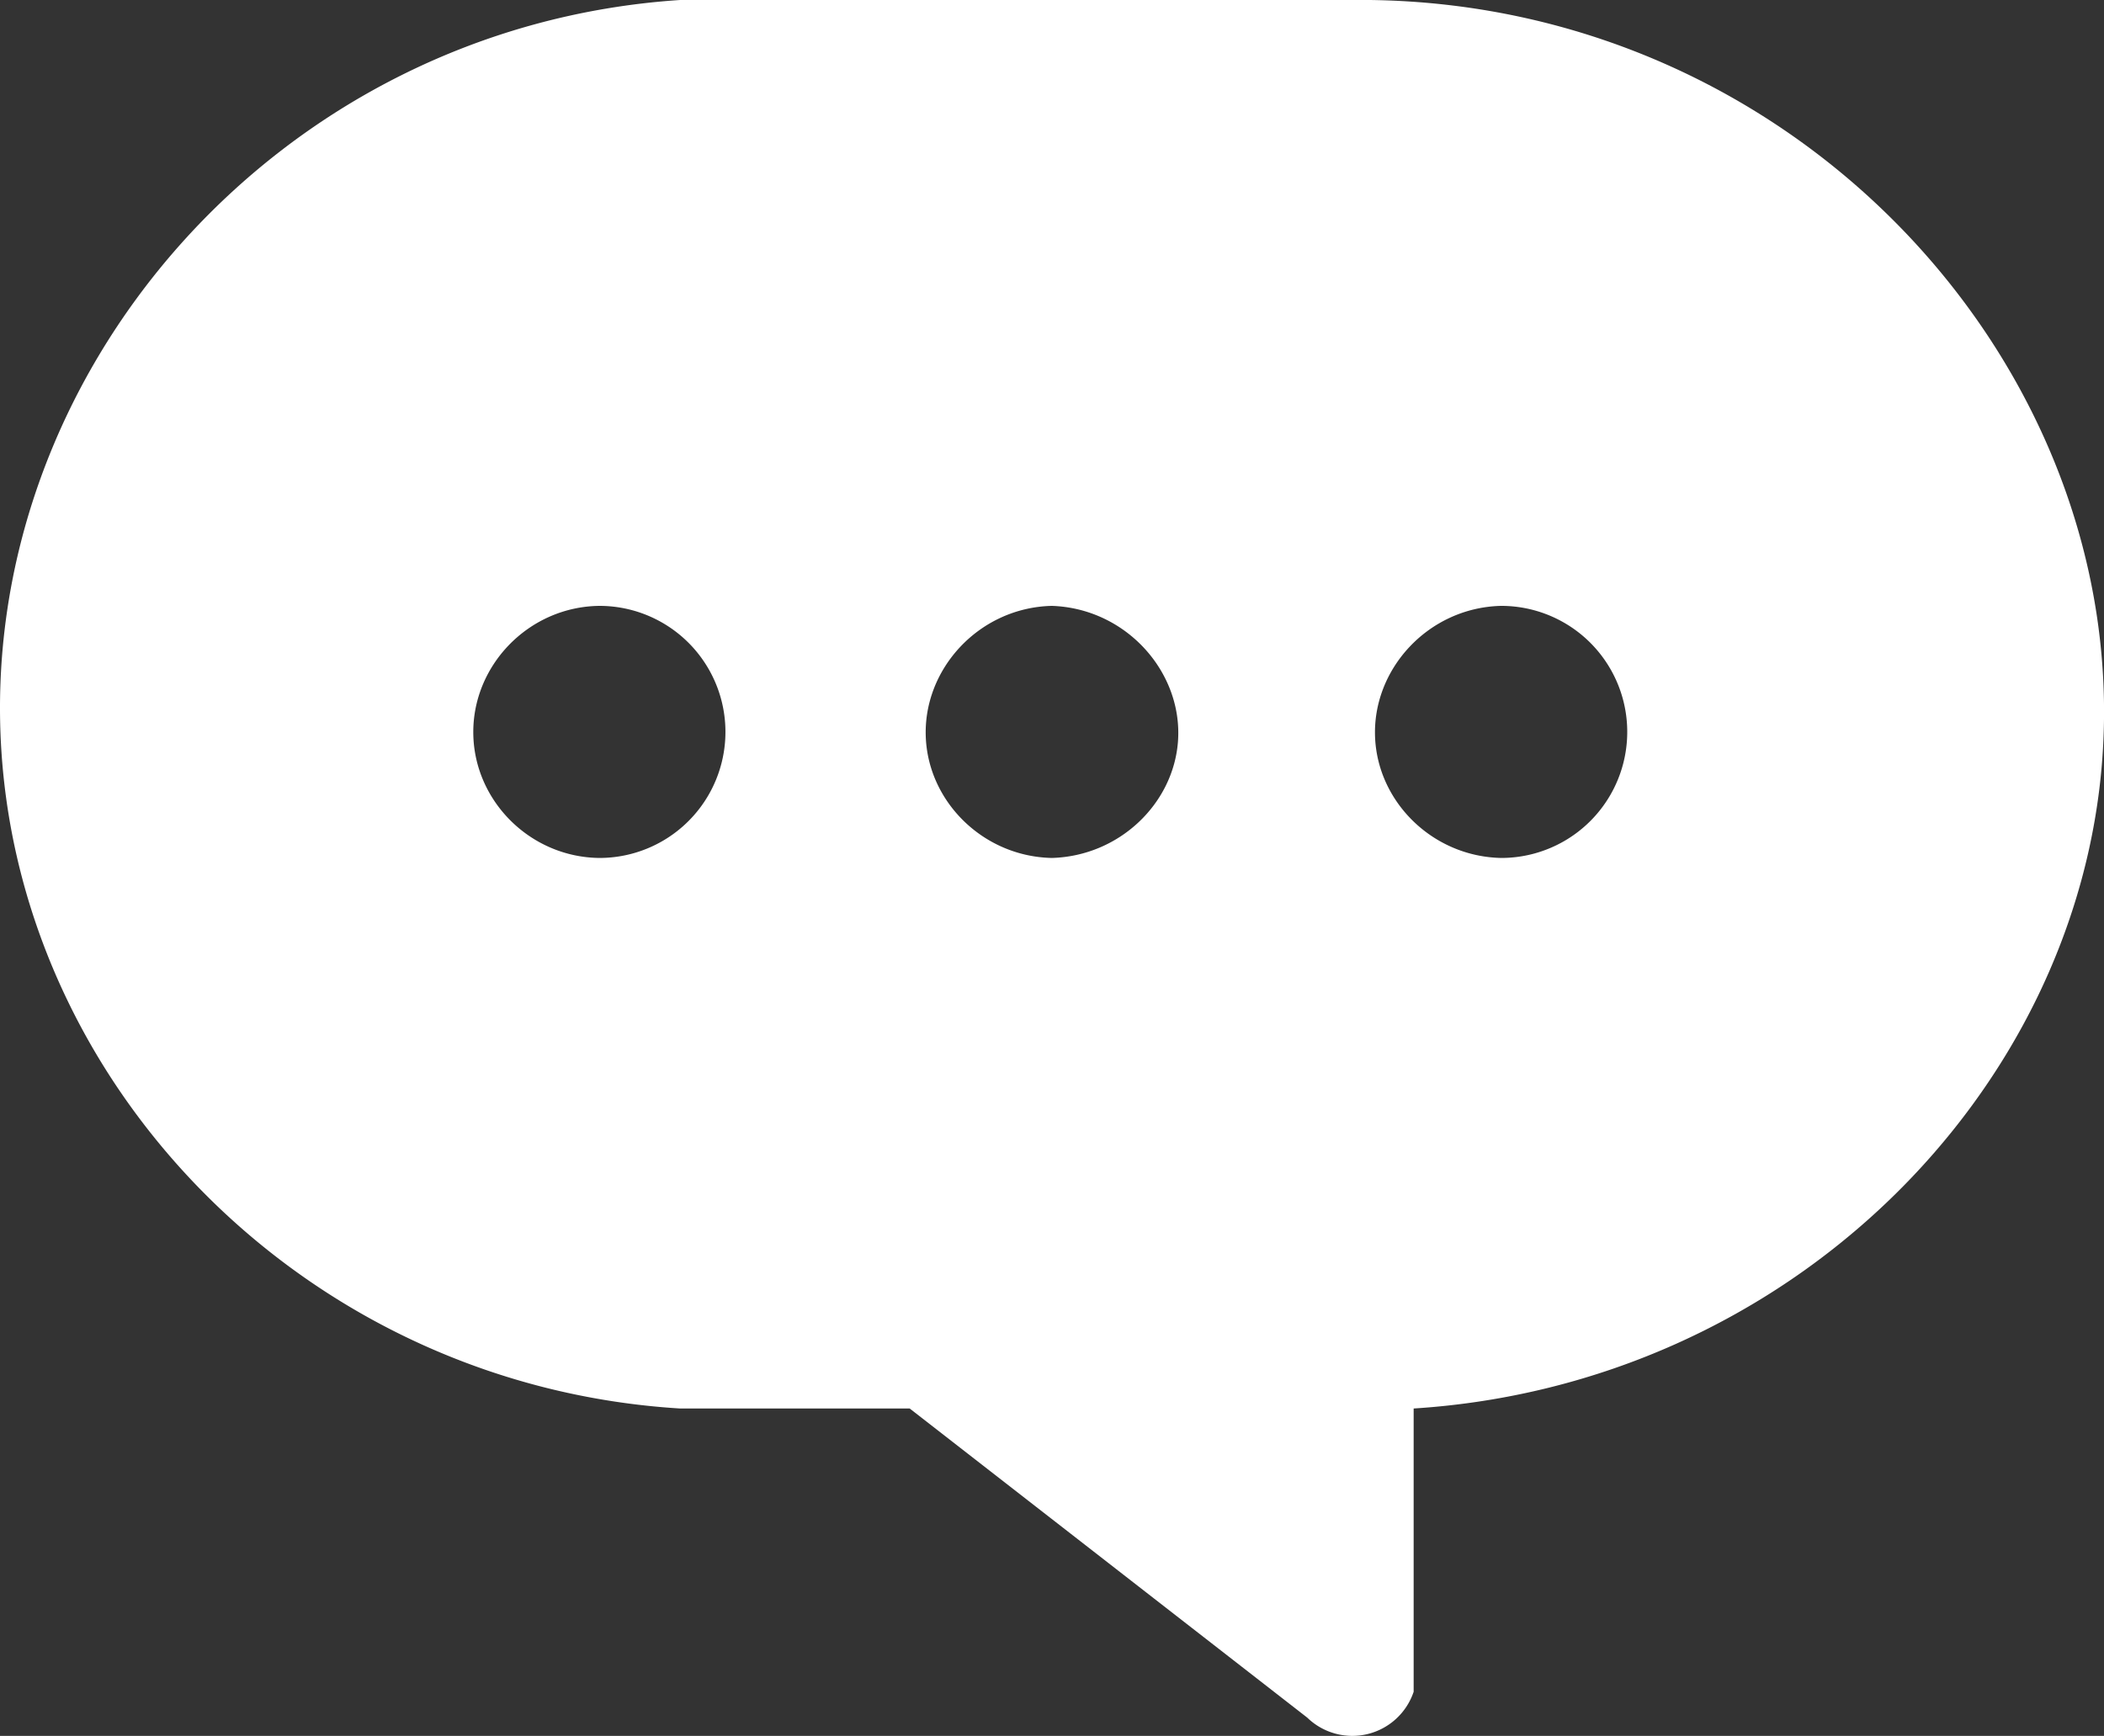
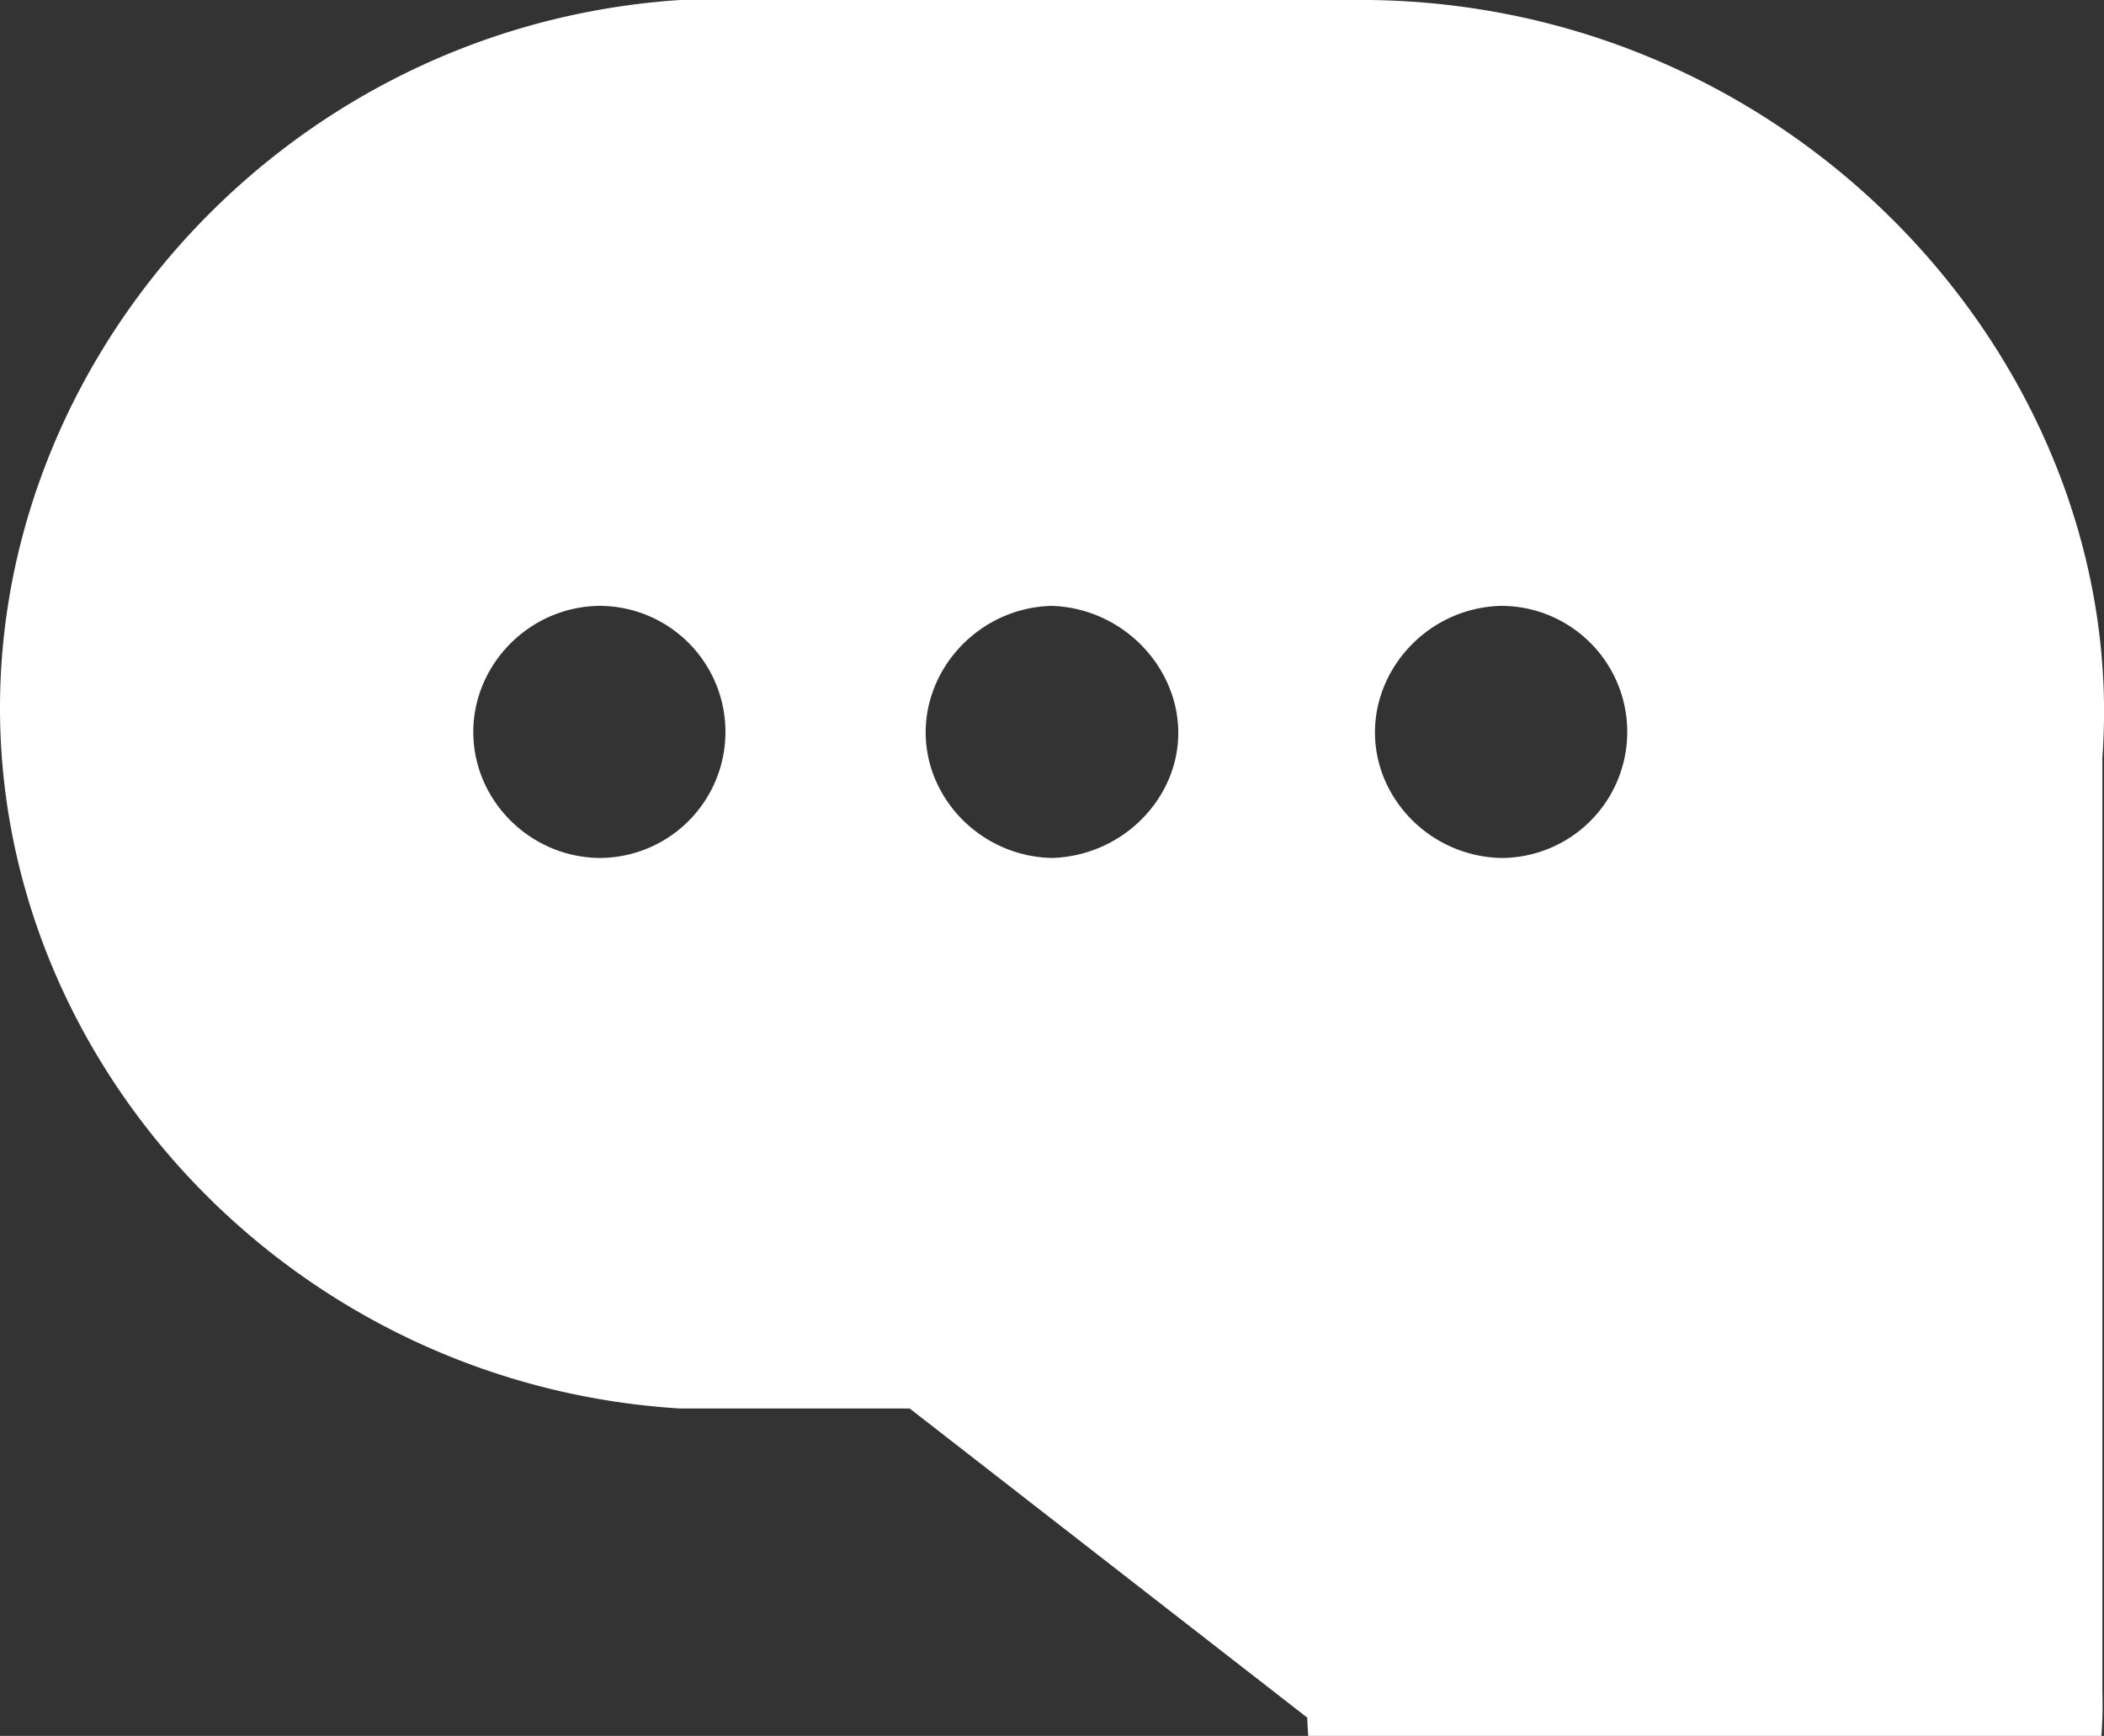
<svg xmlns="http://www.w3.org/2000/svg" width="650.938" height="537.125" viewBox="0 0 650.938 537.125">
  <rect x="0" y="0" width="650.938" height="537.125" fill="#333333" stroke="none" />
  <defs>
    <style>
      .cls-1 {
        fill: #fff;
        fill-rule: evenodd;
      }
    </style>
  </defs>
-   <path id="icon_jioChat" class="cls-1" d="M396.967,265.531h213.37C744.405,267.2,845.655,380.828,837,500c-7.54,103.821-97.281,194-213.082,201.349V789A20.019,20.019,0,0,1,591,797L468,701.349H396.967C283.32,694.36,193.969,604.444,187,498,179.371,381.464,272.3,273.745,396.967,265.531ZM651,453a39,39,0,0,1,0,78c-21.038-.431-38-17.084-39-37C610.923,472.67,628.439,453.52,651,453Zm-139,0c23.152,0.8,40.6,20.72,39,42-1.445,19.23-18.14,35.4-39,36-21.038-.431-38-17.084-39-37C471.923,472.67,489.439,453.52,512,453Zm-140,0a39,39,0,0,1,0,78c-21.217-.23-38.475-17.364-39-38C332.457,471.632,350.024,453.253,372,453Z" transform="translate(-186.562 -265.531)" />
+   <path id="icon_jioChat" class="cls-1" d="M396.967,265.531h213.37C744.405,267.2,845.655,380.828,837,500V789A20.019,20.019,0,0,1,591,797L468,701.349H396.967C283.32,694.36,193.969,604.444,187,498,179.371,381.464,272.3,273.745,396.967,265.531ZM651,453a39,39,0,0,1,0,78c-21.038-.431-38-17.084-39-37C610.923,472.67,628.439,453.52,651,453Zm-139,0c23.152,0.8,40.6,20.72,39,42-1.445,19.23-18.14,35.4-39,36-21.038-.431-38-17.084-39-37C471.923,472.67,489.439,453.52,512,453Zm-140,0a39,39,0,0,1,0,78c-21.217-.23-38.475-17.364-39-38C332.457,471.632,350.024,453.253,372,453Z" transform="translate(-186.562 -265.531)" />
</svg>